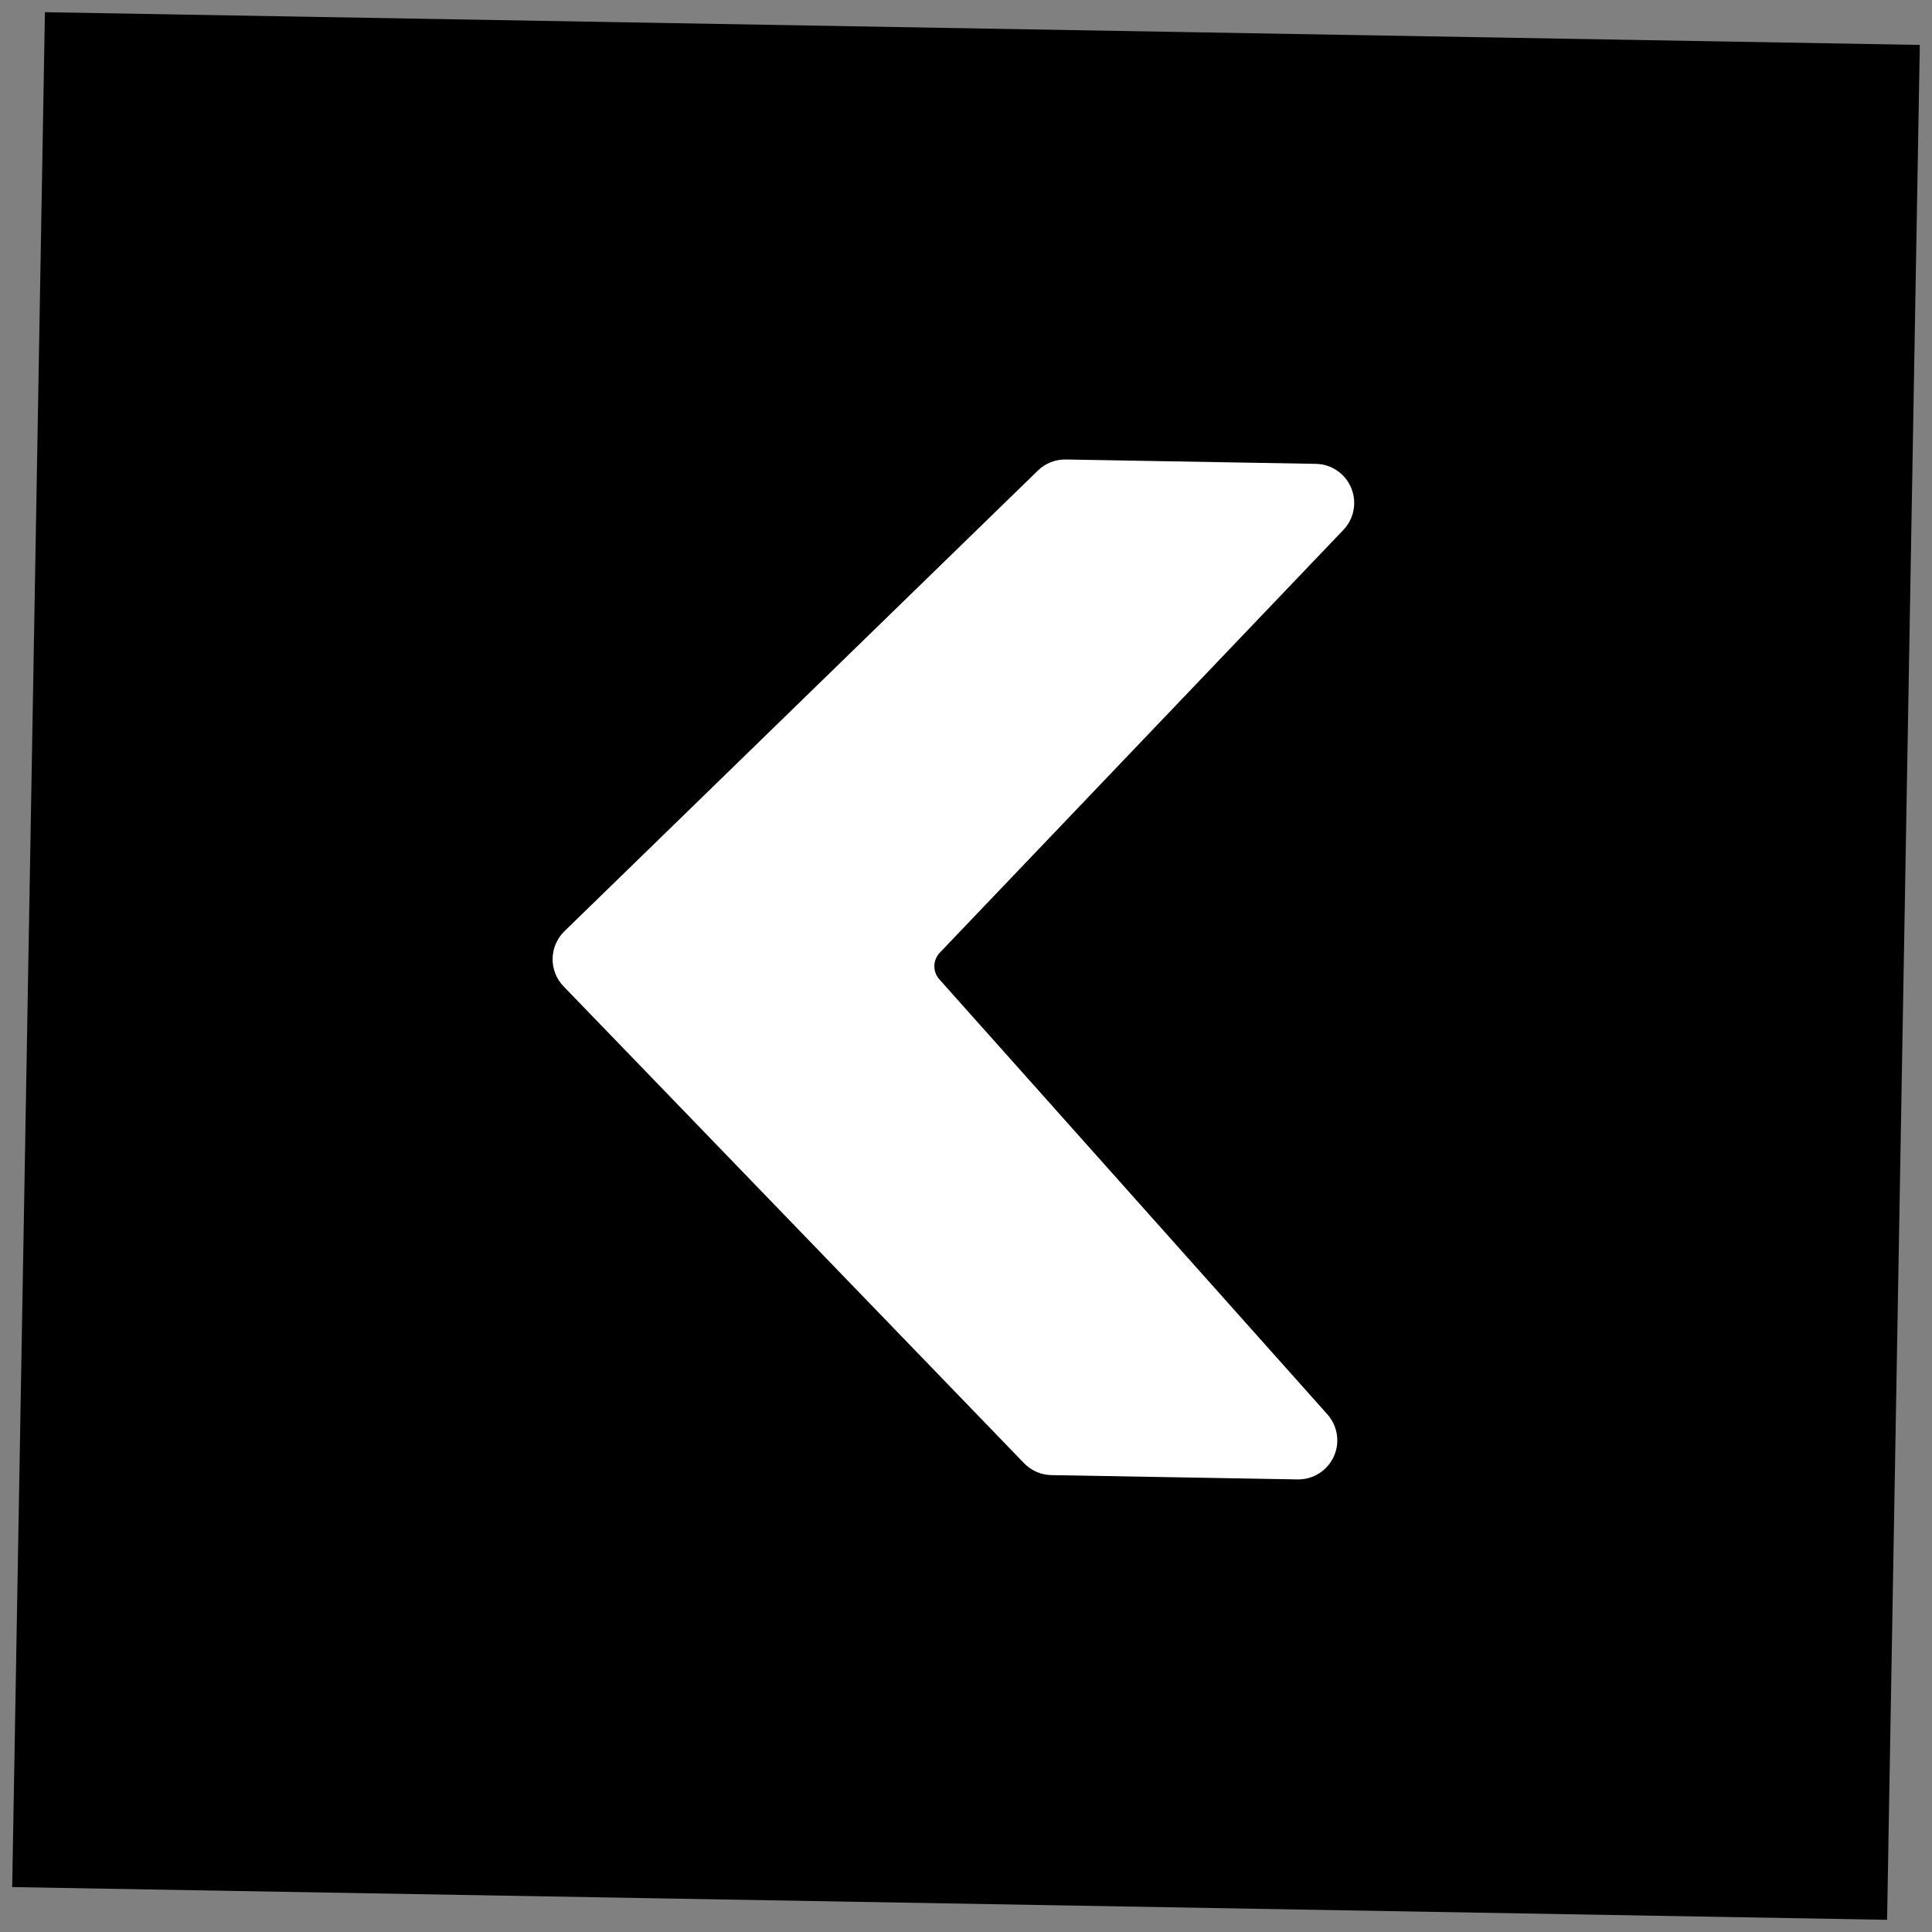
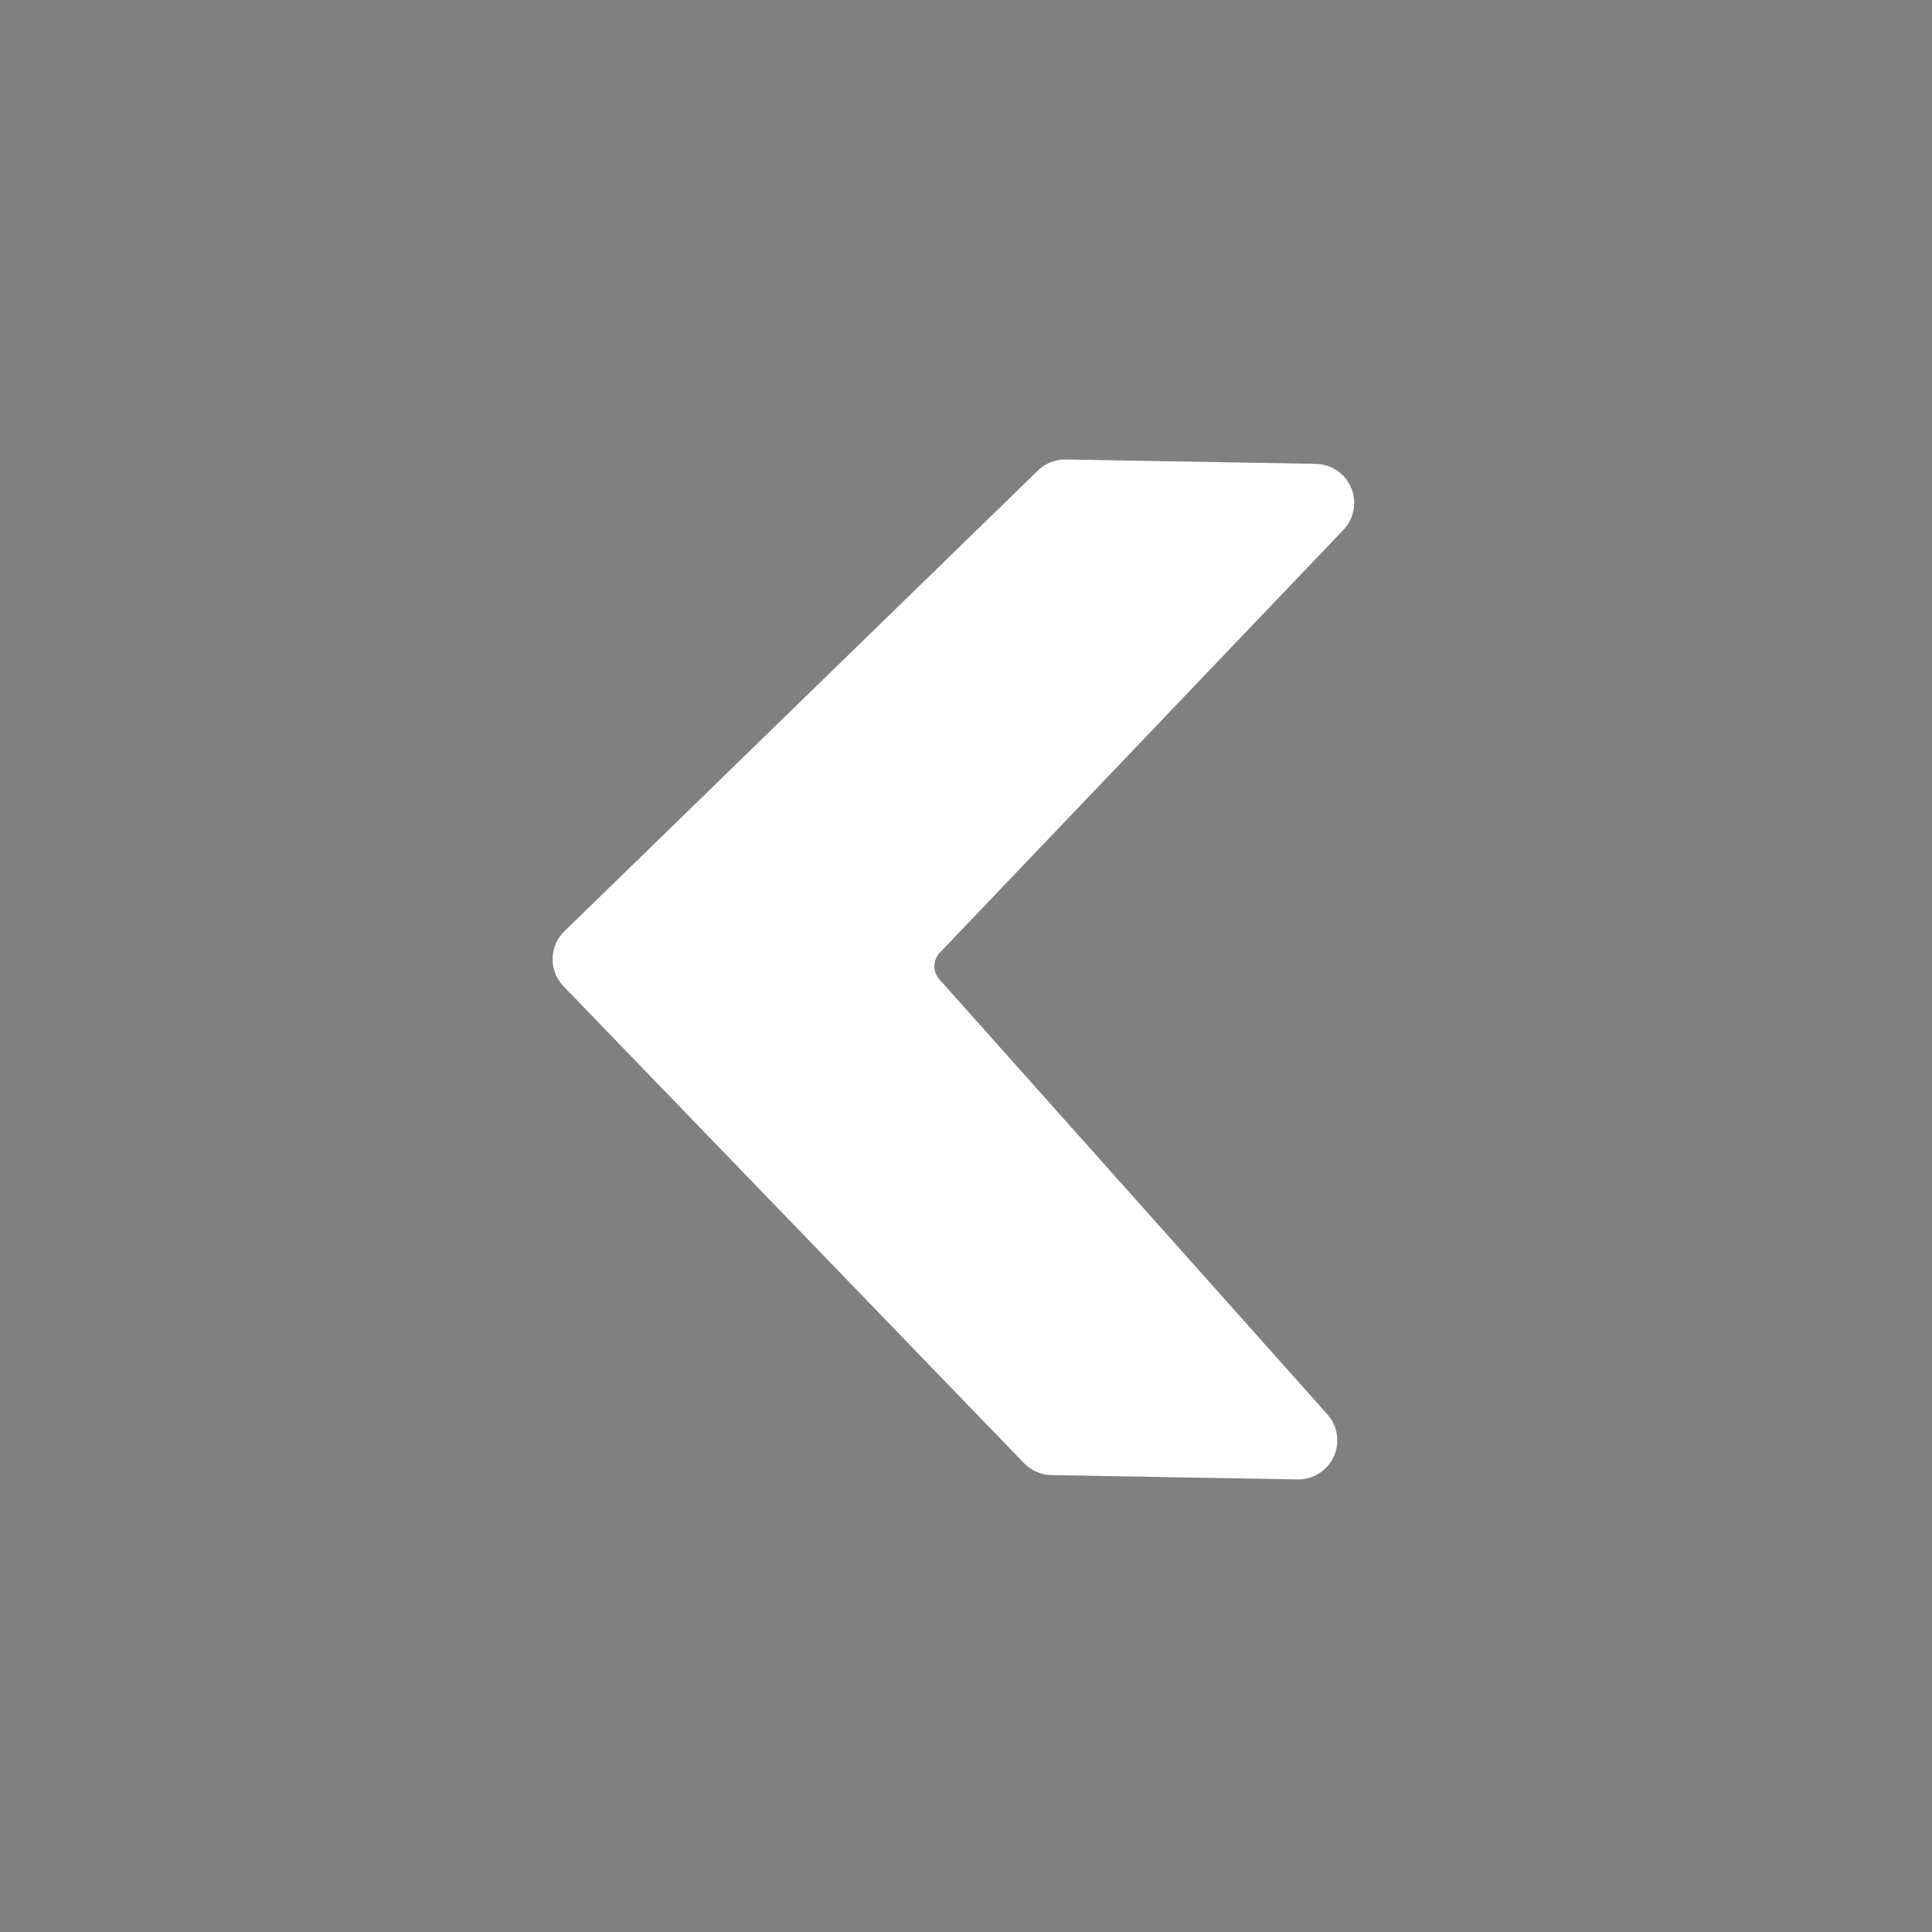
<svg xmlns="http://www.w3.org/2000/svg" width="68px" height="68px" viewBox="0 0 68 68" version="1.1">
  <rect x="0" y="0" width="68" height="68" fill="#808080" stroke="none" />
  <title>arrow-rectangle-left-2 copy 2</title>
  <desc>Created with Sketch.</desc>
  <g id="arrow-rectangle-left-2-copy-2" stroke="none" stroke-width="1" fill="none" fill-rule="evenodd">
    <g transform="translate(34, 34) rotate(-359) translate(-34, -34) translate(1, 1)" fill-rule="nonzero">
-       <rect id="Shape" fill="#000000" x="0" y="0" width="66" height="66" />
      <path d="M32.054,33.468 L45.994,48.557 C46.364,48.958 46.462,49.54 46.243,50.04 C46.024,50.54 45.53,50.863 44.984,50.864 L36.319,50.864 C35.955,50.864 35.606,50.72 35.349,50.462 L18.849,33.962 C18.314,33.426 18.314,32.558 18.849,32.021 L35.225,15.521 C35.483,15.261 35.834,15.114 36.201,15.114 L45.001,15.114 C45.547,15.113 46.042,15.436 46.261,15.937 C46.481,16.437 46.383,17.02 46.013,17.421 L32.071,32.546 C31.832,32.805 31.825,33.201 32.054,33.468 L32.054,33.468 Z" id="Path" fill="#FFFFFF" />
    </g>
  </g>
</svg>